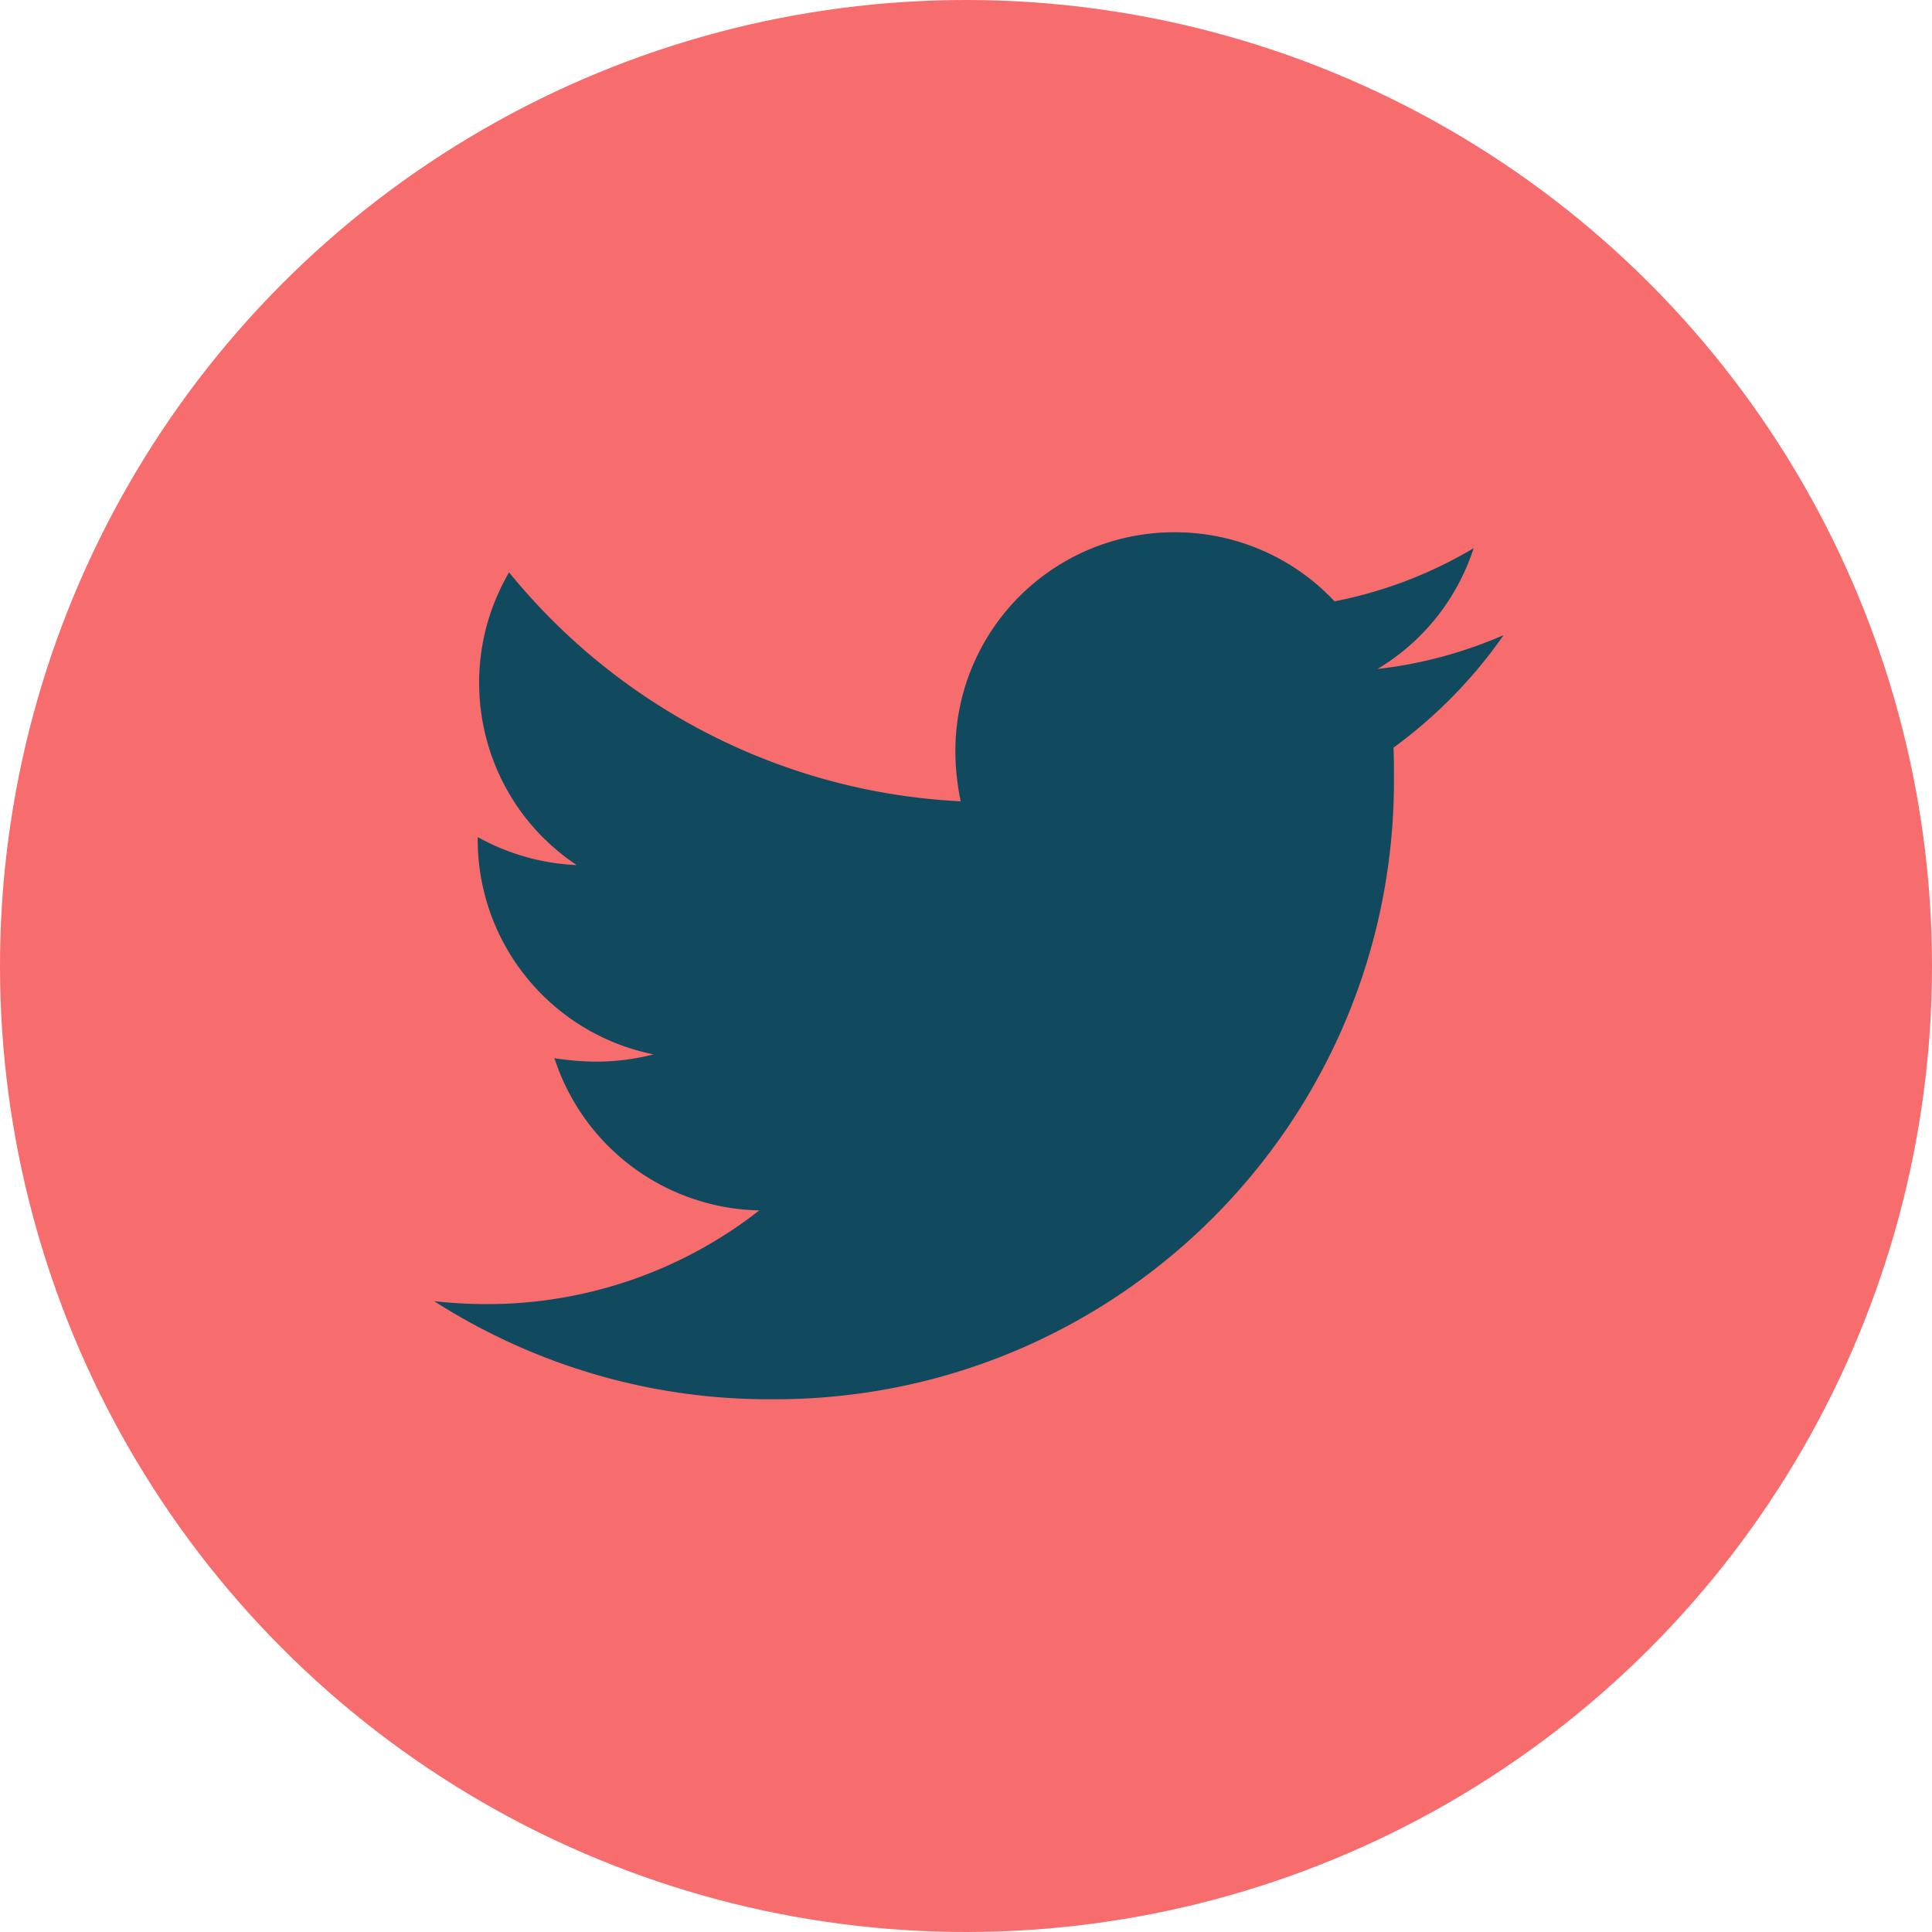
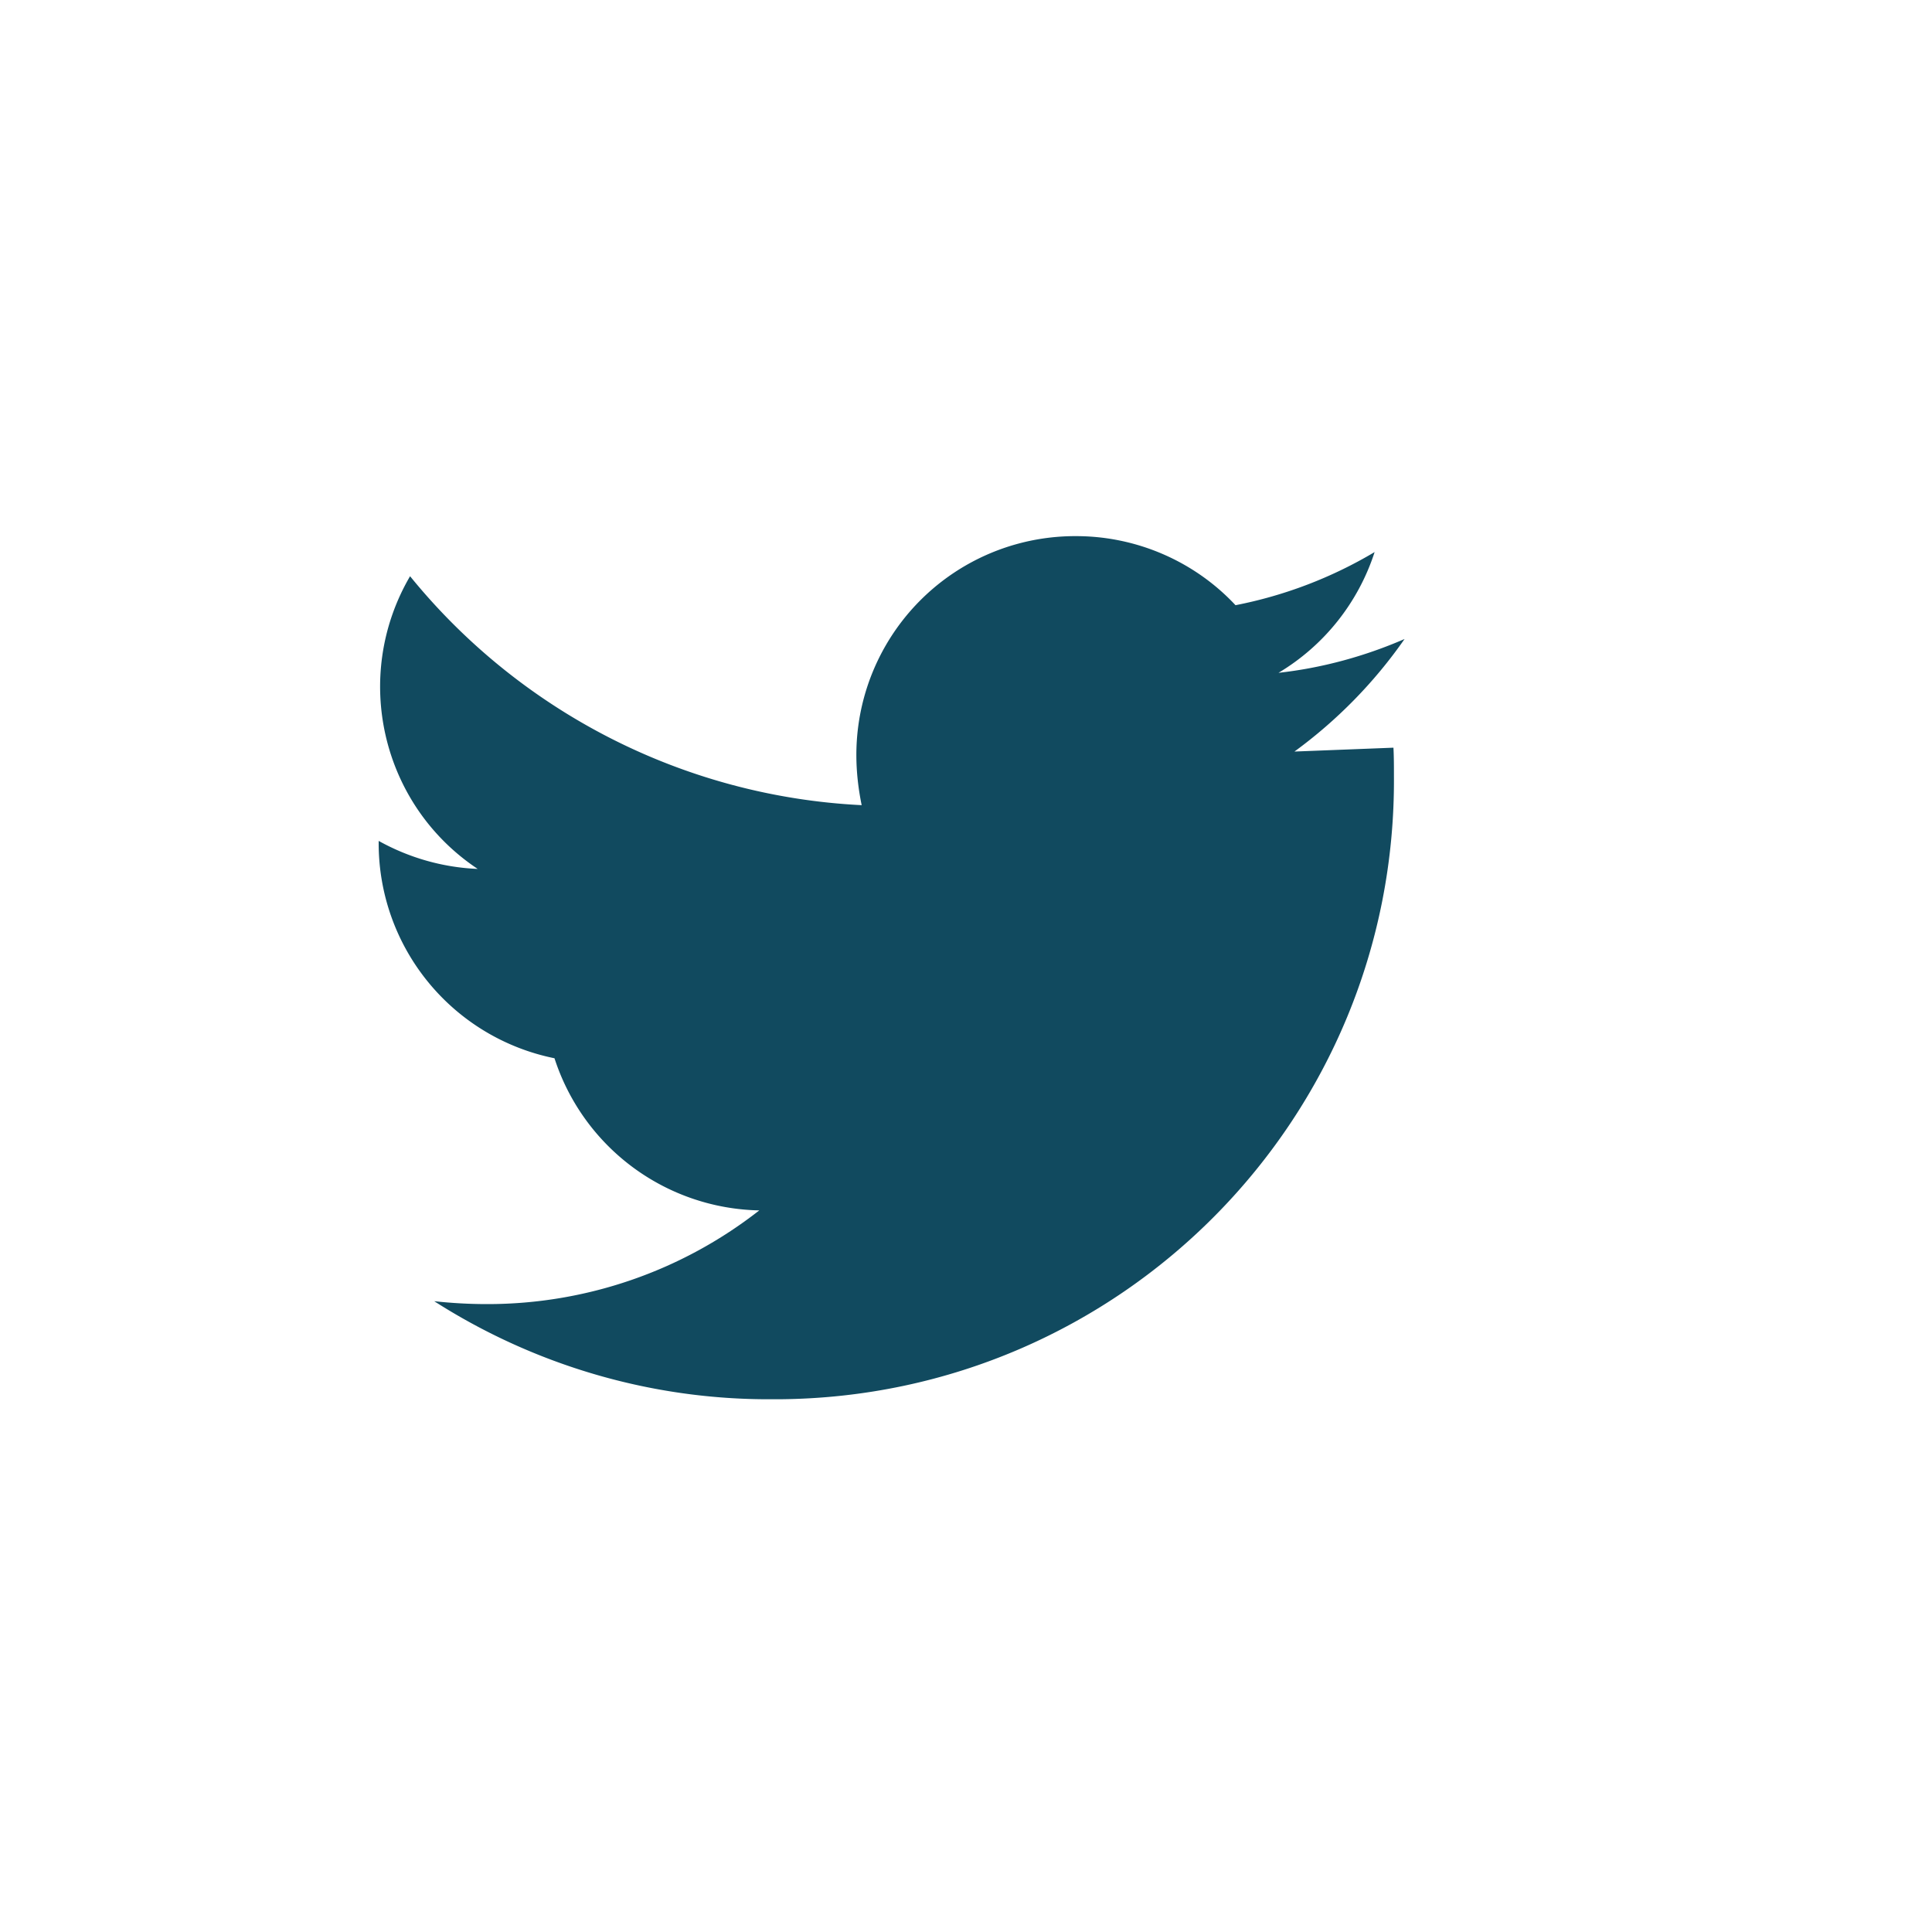
<svg xmlns="http://www.w3.org/2000/svg" height="40" width="40">
  <g transform="translate(-1599 -7314)">
-     <circle cx="1619" cy="7334" fill="#f76c6c" r="20" />
-     <path d="M1627.85 7329.48c.01.2.01.39.01.59.05 7.08-5.65 12.85-12.73 12.9h-.17c-2.47.01-4.89-.7-6.97-2.03.37.04.73.06 1.1.06 2.04 0 4.02-.68 5.63-1.94a4.552 4.552 0 01-4.24-3.15c.28.04.57.07.86.07.4 0 .8-.05 1.19-.15a4.54 4.54 0 01-3.64-4.45v-.05c.63.35 1.33.55 2.05.58-2-1.33-2.61-3.99-1.4-6.06 2.3 2.83 5.7 4.56 9.35 4.74-.07-.34-.11-.69-.11-1.04a4.53 4.53 0 014.55-4.53c1.25 0 2.45.52 3.3 1.43a9 9 0 002.88-1.1 4.539 4.539 0 01-1.99 2.5c.9-.1 1.78-.34 2.61-.7-.62.89-1.39 1.68-2.28 2.33z" fill="#114a5f" />
+     <path d="M1627.85 7329.48c.01.2.01.39.01.59.05 7.08-5.65 12.85-12.73 12.9h-.17c-2.47.01-4.89-.7-6.97-2.03.37.04.73.06 1.1.06 2.04 0 4.02-.68 5.63-1.94a4.552 4.552 0 01-4.24-3.15a4.54 4.54 0 01-3.64-4.45v-.05c.63.35 1.33.55 2.05.58-2-1.33-2.61-3.99-1.4-6.06 2.3 2.83 5.7 4.56 9.35 4.74-.07-.34-.11-.69-.11-1.04a4.53 4.53 0 014.55-4.53c1.25 0 2.45.52 3.3 1.43a9 9 0 002.88-1.1 4.539 4.539 0 01-1.99 2.5c.9-.1 1.78-.34 2.61-.7-.62.89-1.39 1.68-2.28 2.33z" fill="#114a5f" />
  </g>
</svg>